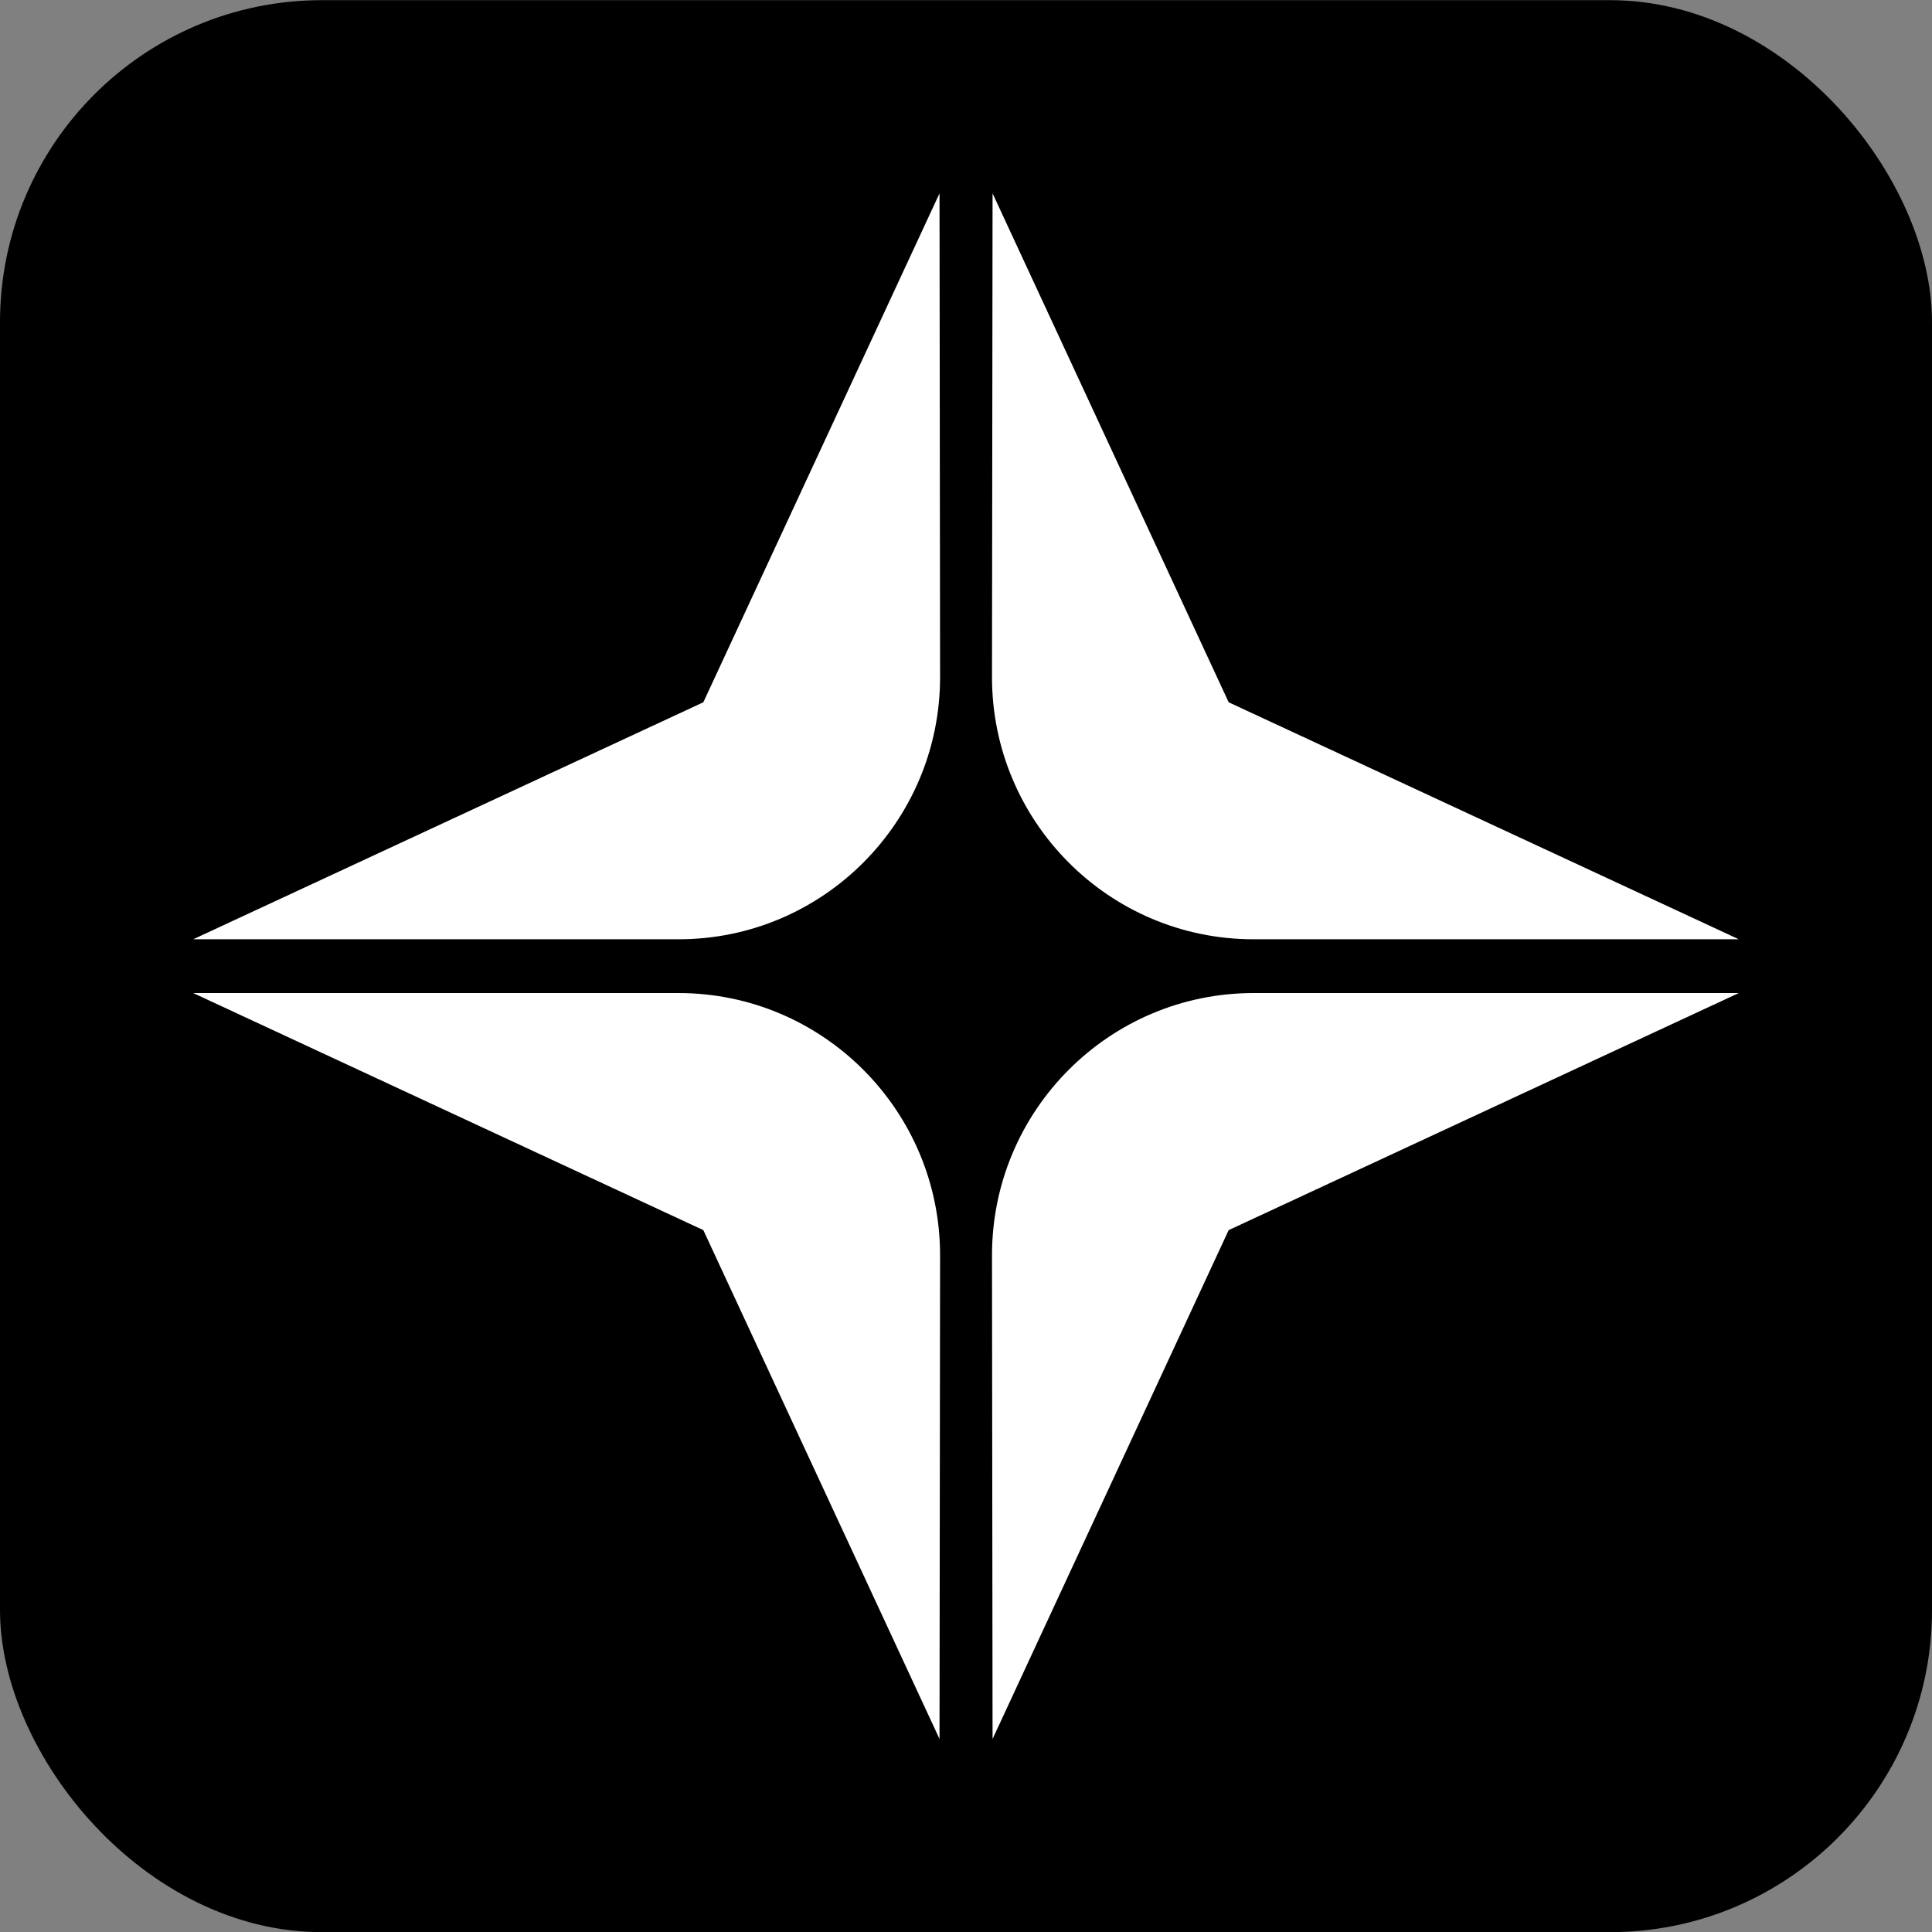
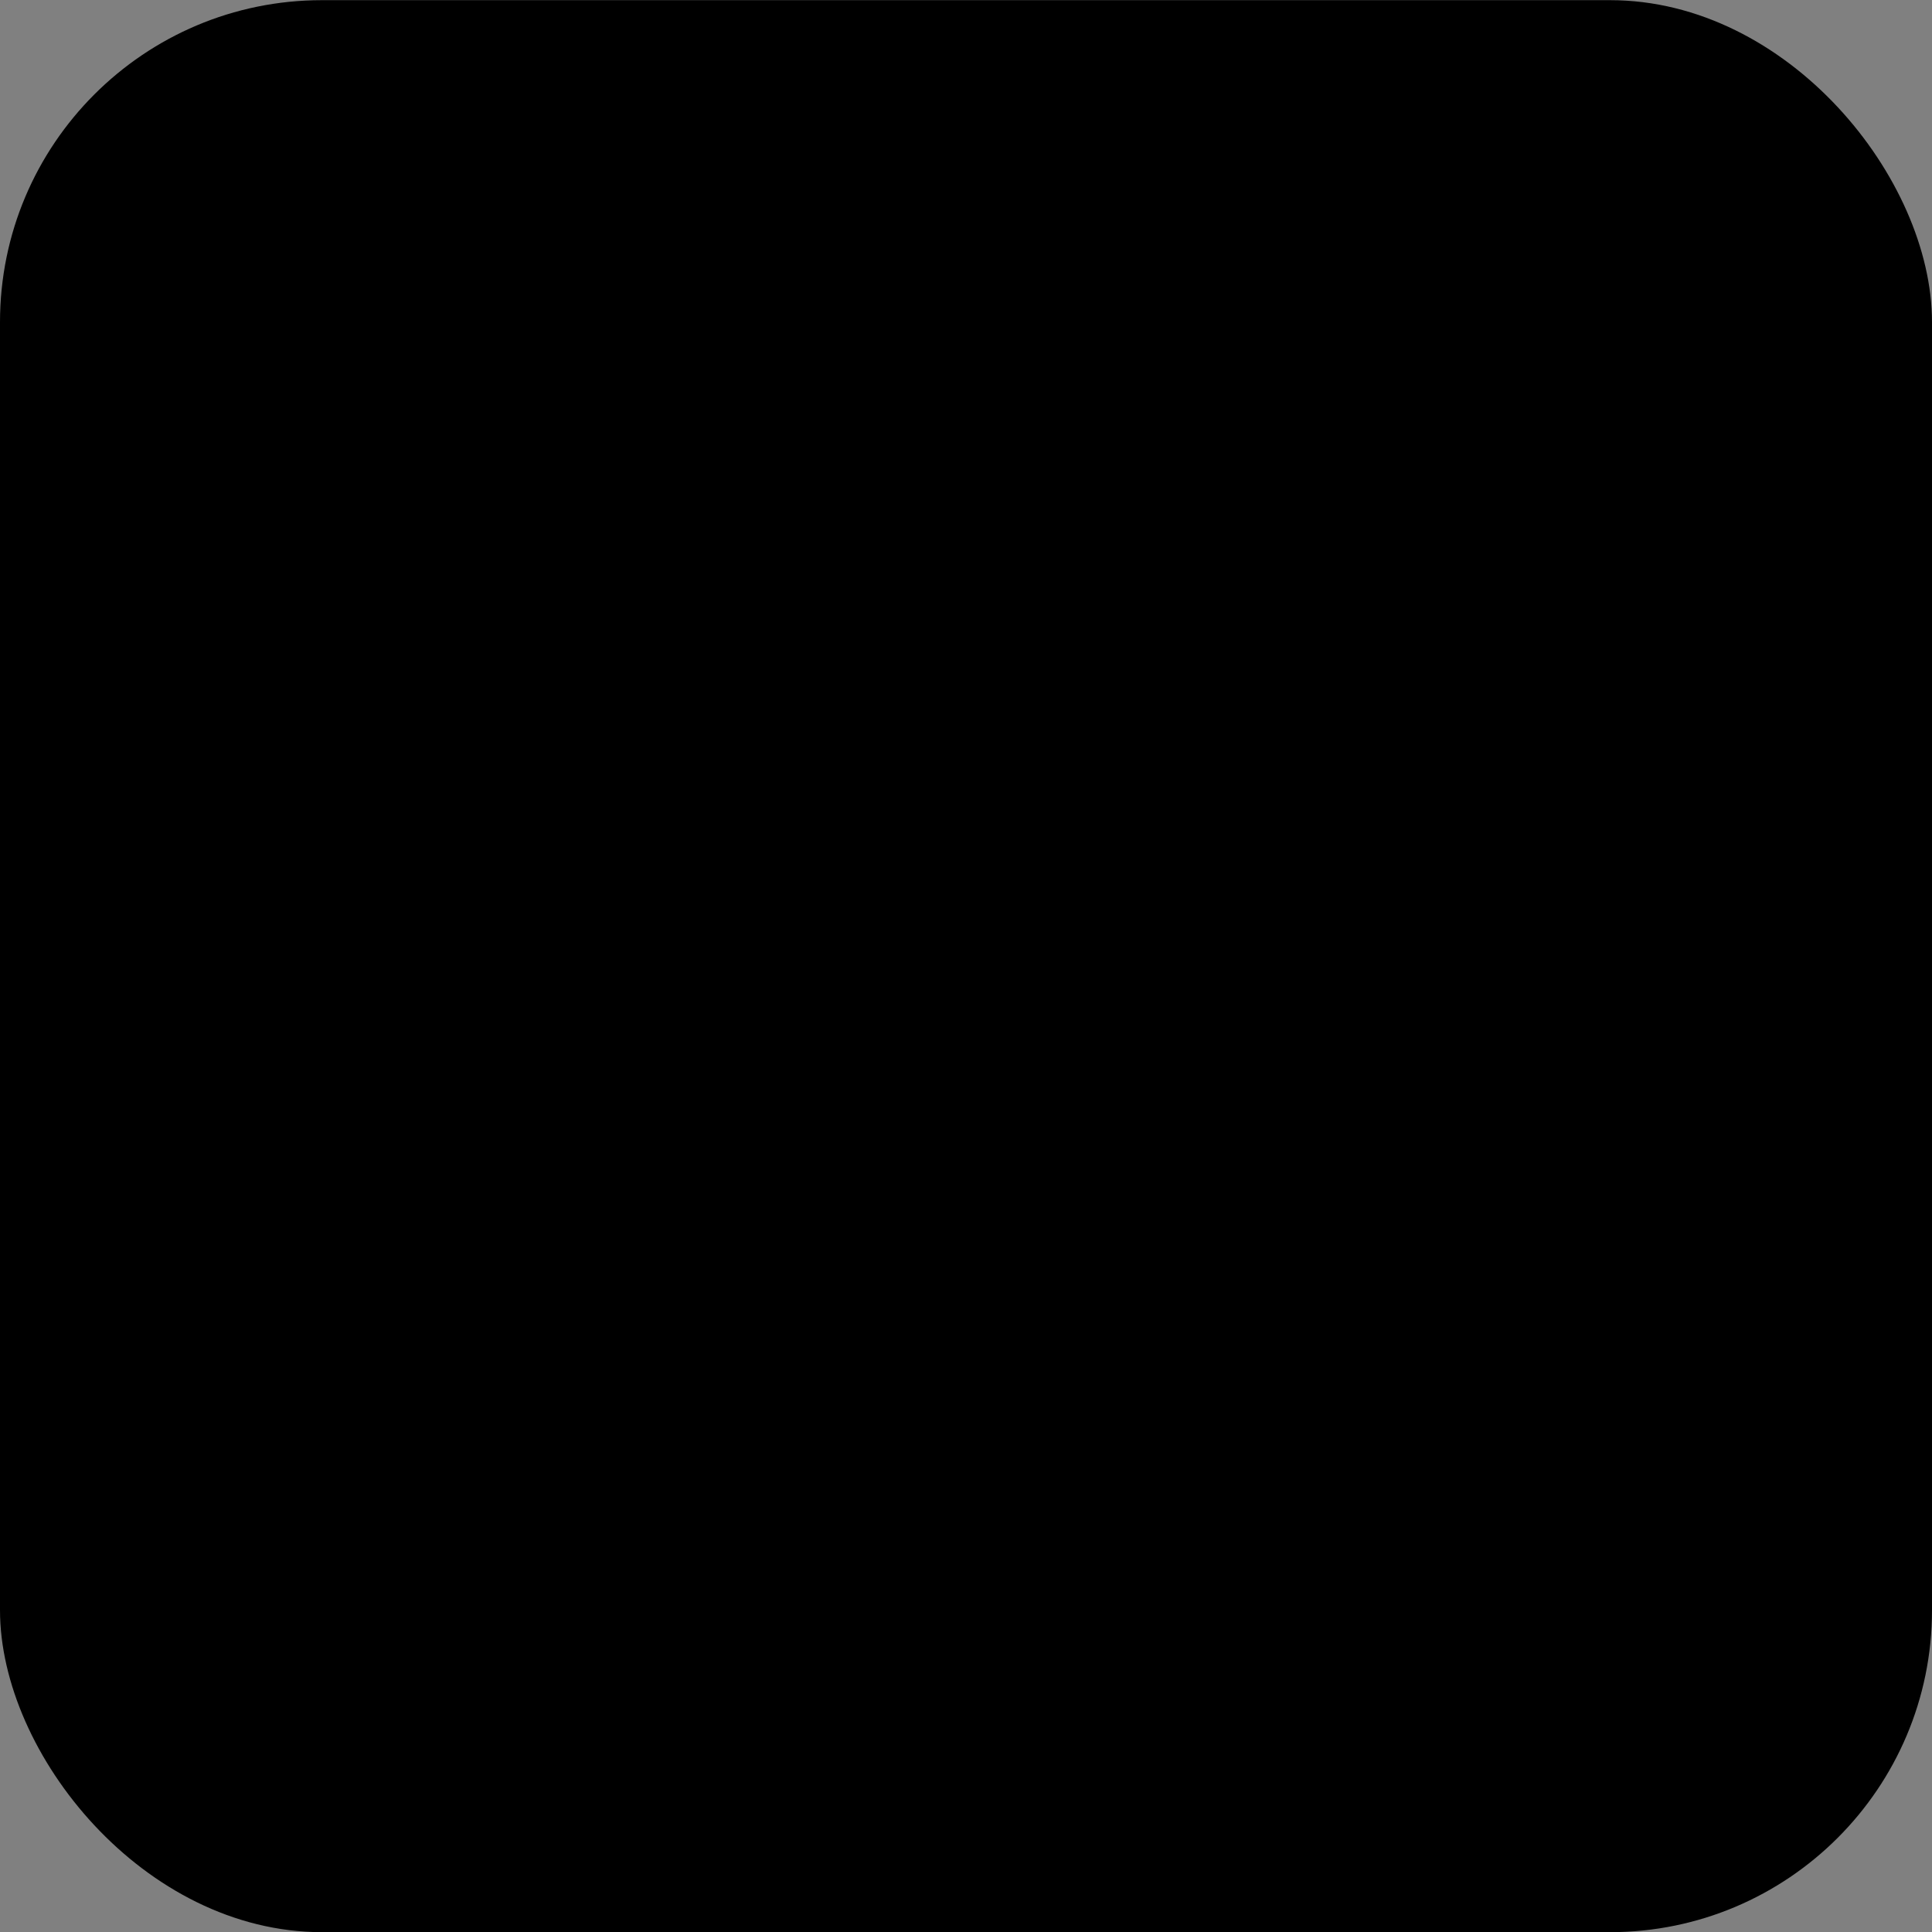
<svg xmlns="http://www.w3.org/2000/svg" width="24" height="24" viewBox="0 0 24 24" fill="none">
  <rect x="0" y="0" width="24" height="24" fill="#808080" stroke="none" />
  <rect y="0.002" width="24" height="24" rx="4" fill="black" />
-   <path fill-rule="evenodd" clip-rule="evenodd" d="M2.4 11.668H8.424C10.222 11.671 11.68 10.207 11.678 8.408L11.671 2.402L8.737 8.724L2.4 11.668ZM21.6 11.668H15.577C13.778 11.671 12.321 10.207 12.323 8.408L12.33 2.402L15.263 8.724L21.6 11.668ZM15.577 12.336H21.6L15.263 15.281L12.33 21.602L12.323 15.597C12.321 13.797 13.778 12.334 15.577 12.336ZM2.4 12.336H8.424C10.222 12.334 11.68 13.797 11.678 15.597L11.671 21.602L8.737 15.281L2.4 12.336Z" fill="white" />
</svg>